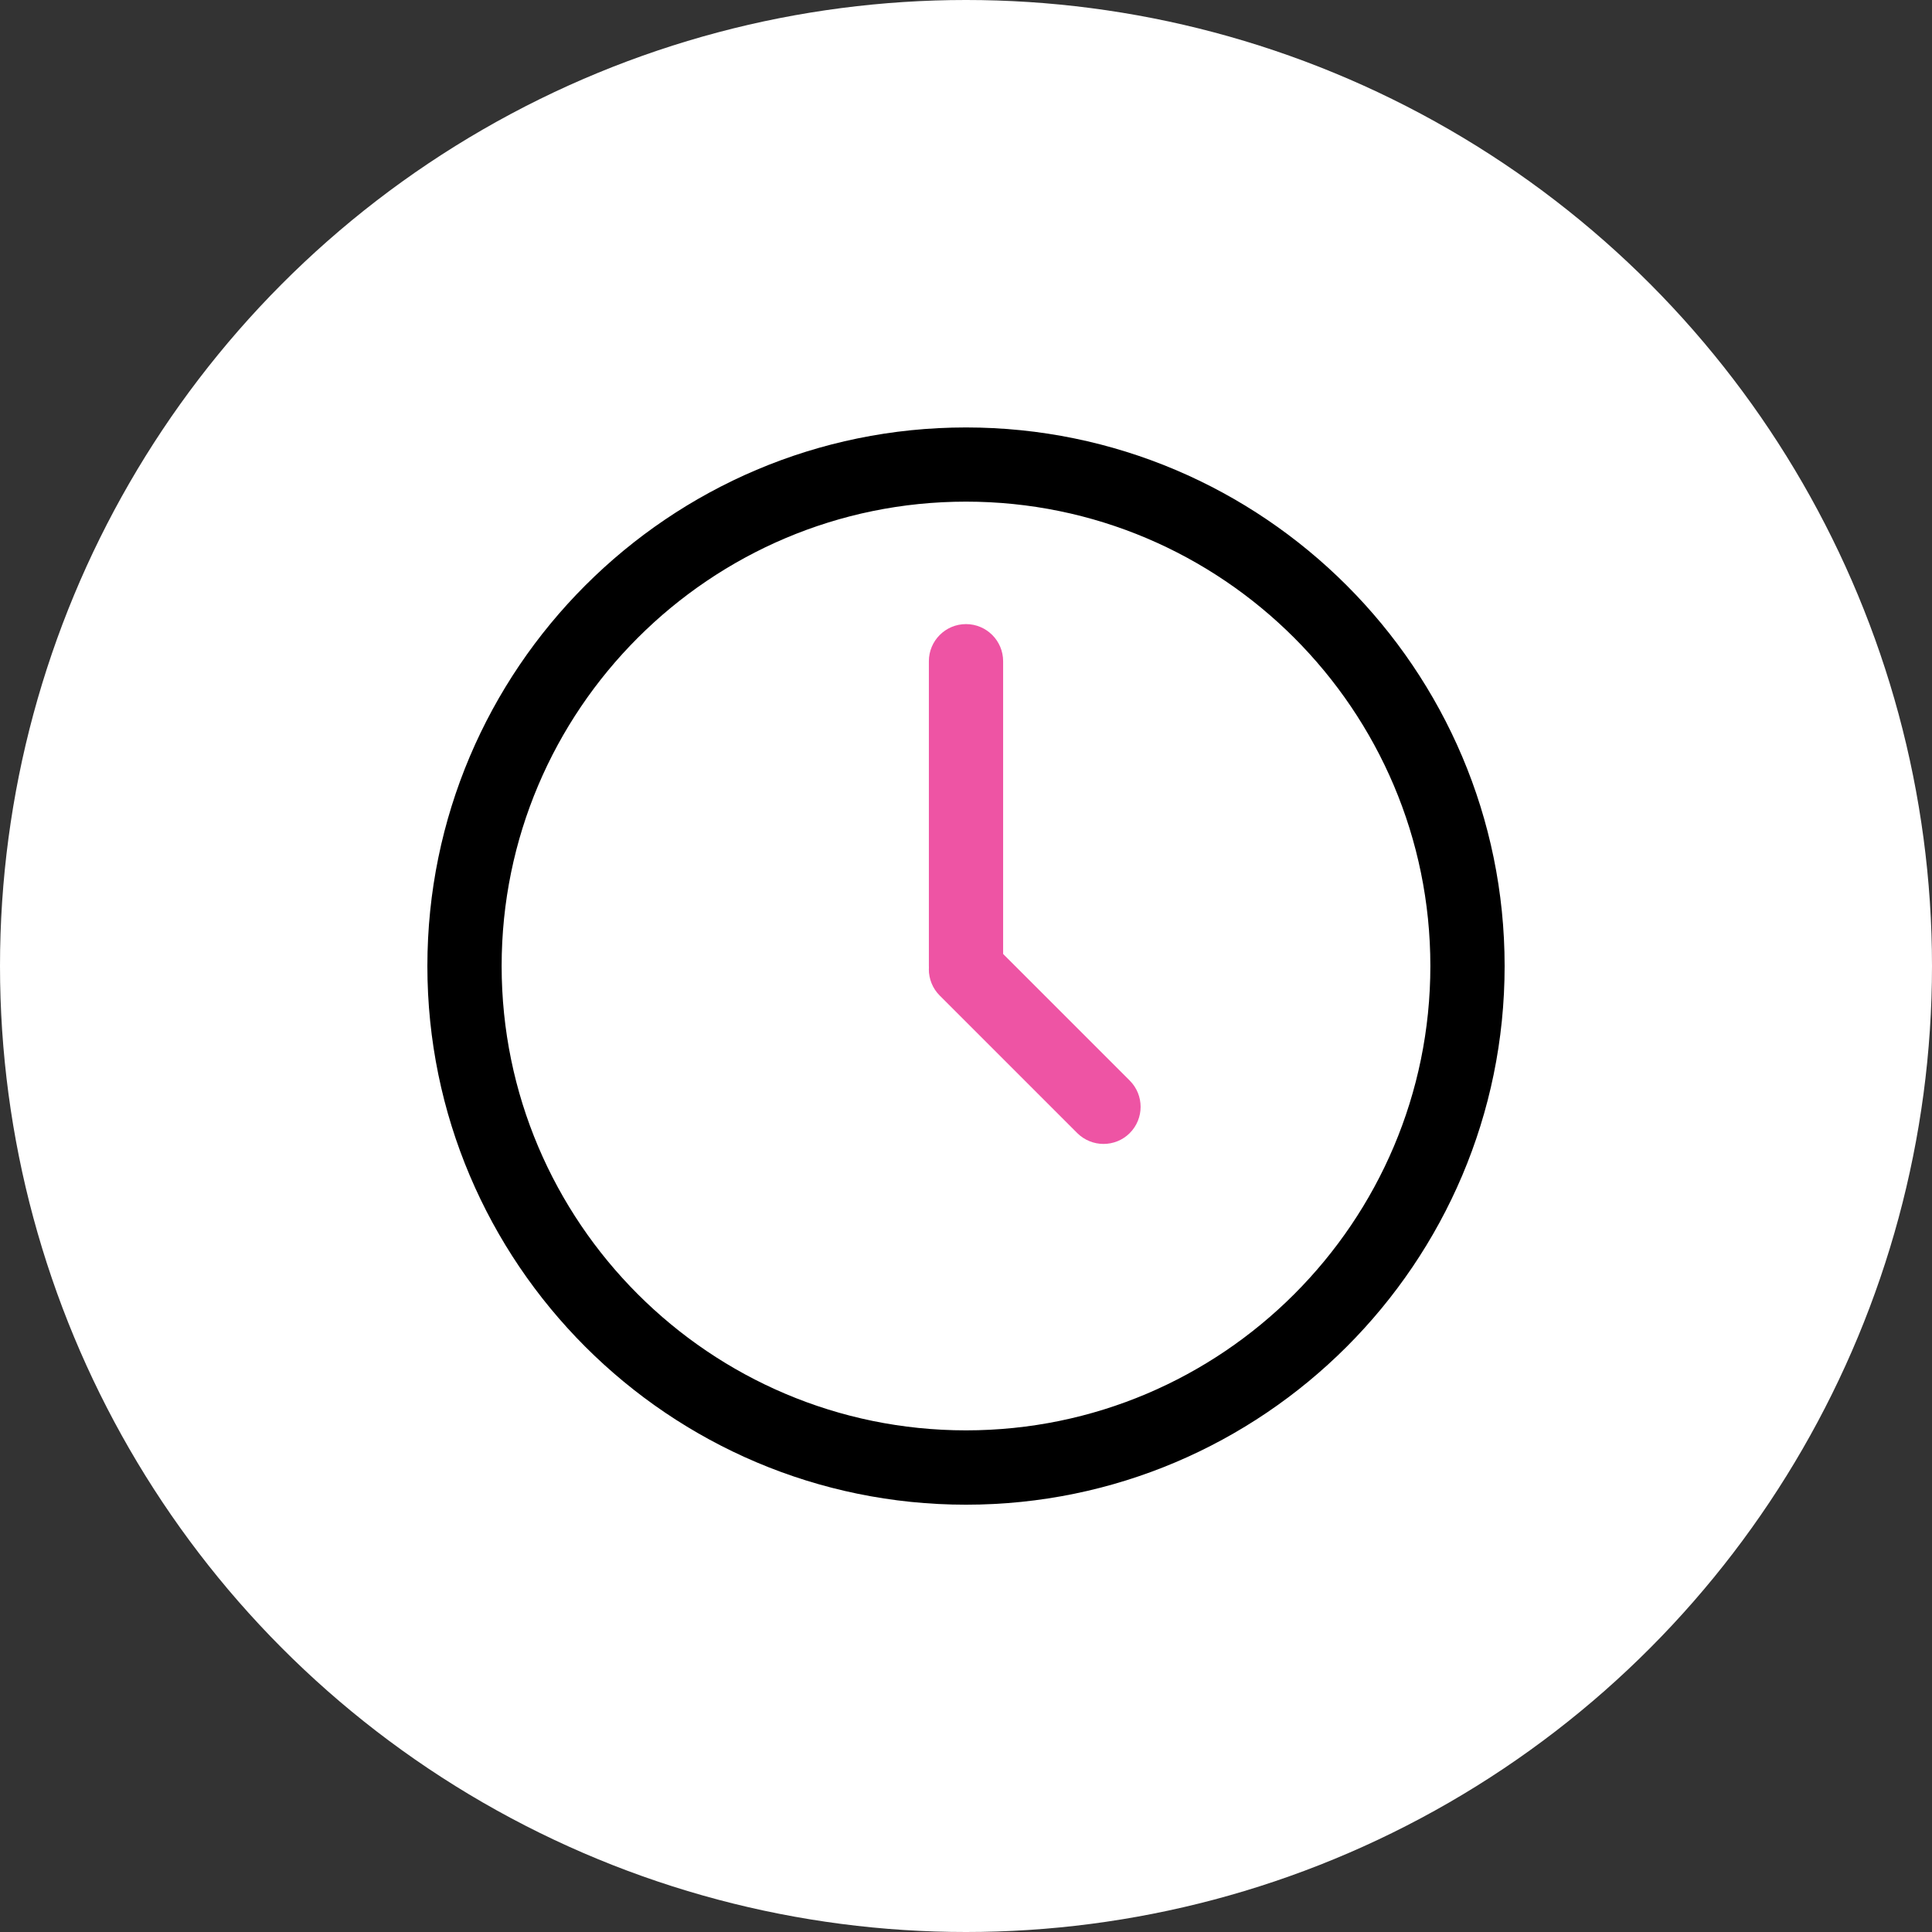
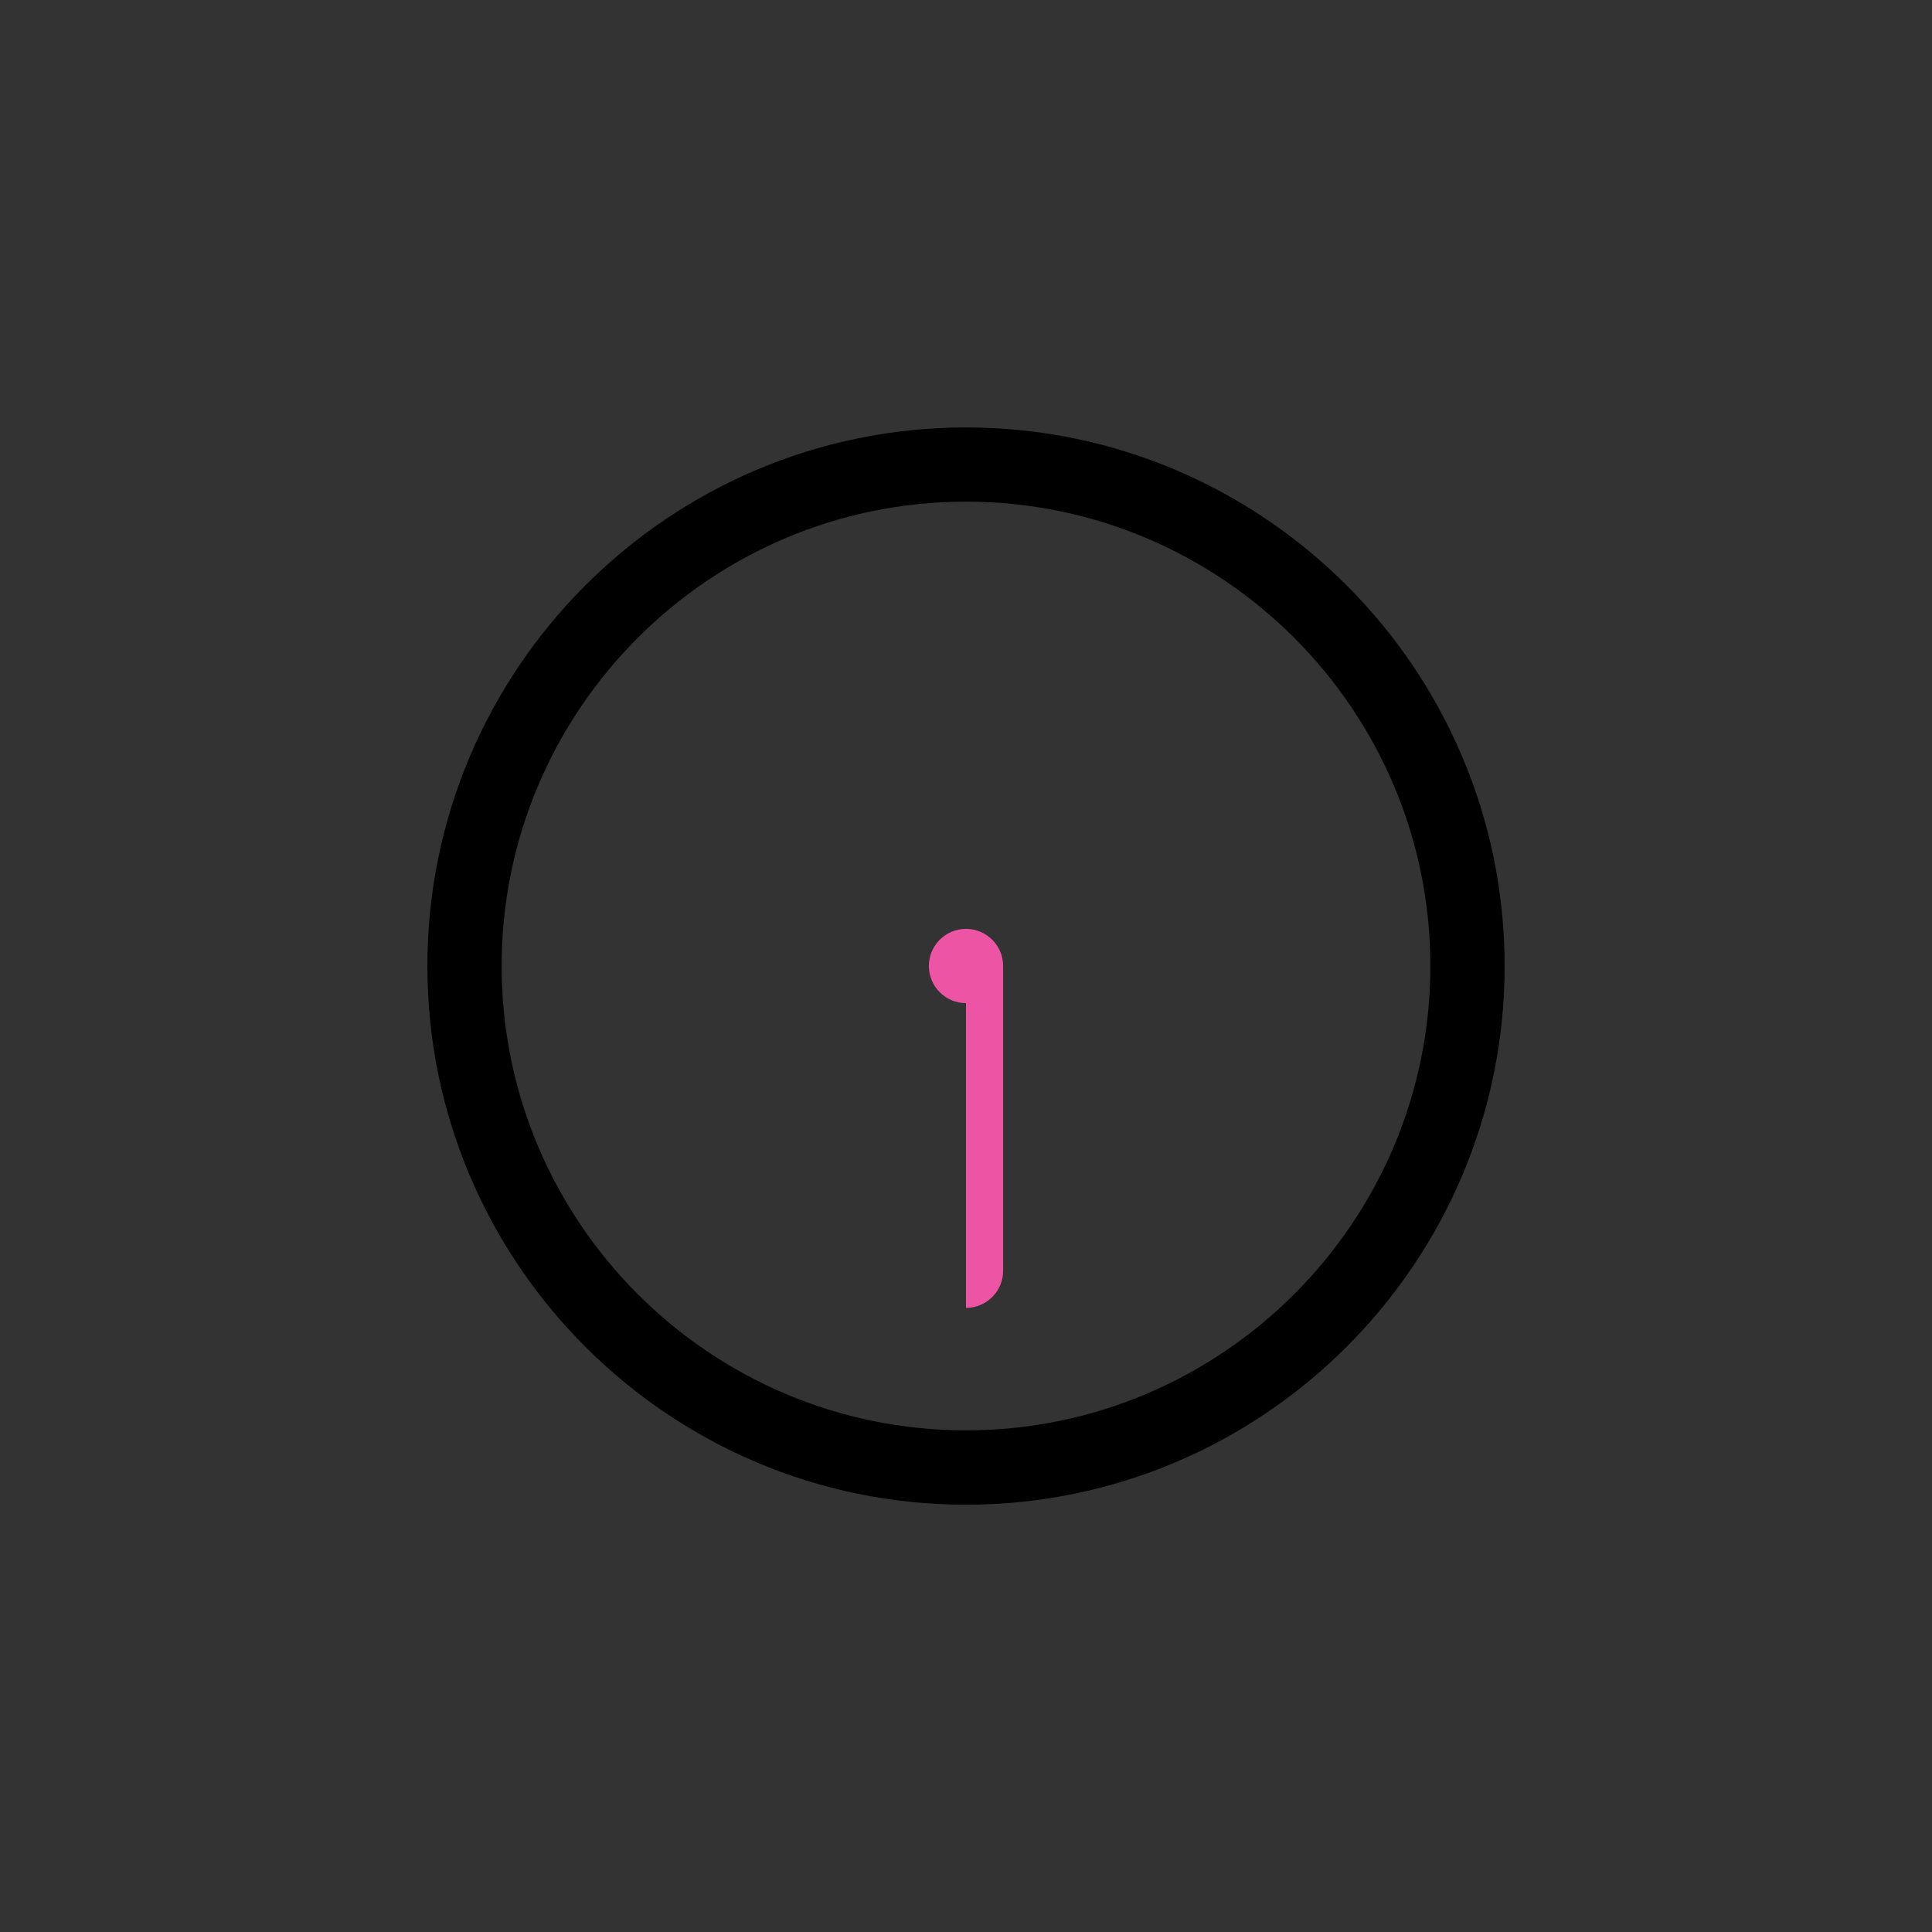
<svg xmlns="http://www.w3.org/2000/svg" id="Calque_1" data-name="Calque 1" viewBox="0 0 260.16 260.16">
  <rect x="0" y="0" width="260.16" height="260.16" fill="#333333" stroke="none" />
-   <circle cx="130.08" cy="130.08" r="130.08" fill="#fff" />
  <g>
    <g>
-       <circle cx="130.08" cy="130.08" r="67.53" fill="#fff" />
      <path d="M130.08,202.62c-40,0-72.53-32.54-72.53-72.53s32.54-72.53,72.53-72.53,72.53,32.54,72.53,72.53-32.54,72.53-72.53,72.53ZM130.08,67.55c-34.48,0-62.53,28.05-62.53,62.53s28.05,62.53,62.53,62.53,62.53-28.05,62.53-62.53-28.05-62.53-62.53-62.53Z" />
    </g>
-     <path d="M130.08,135.08c-2.76,0-5-2.24-5-5v-41.04c0-2.76,2.24-5,5-5s5,2.24,5,5v41.04c0,2.76-2.24,5-5,5Z" fill="#ee54a4" />
-     <path d="M148.6,154.04c-1.28,0-2.56-.49-3.54-1.46l-18.52-18.52c-1.95-1.95-1.95-5.12,0-7.07,1.95-1.95,5.12-1.95,7.07,0l18.52,18.52c1.95,1.95,1.95,5.12,0,7.07-.98.98-2.26,1.46-3.54,1.46Z" fill="#ee54a4" />
+     <path d="M130.08,135.08c-2.76,0-5-2.24-5-5c0-2.76,2.24-5,5-5s5,2.24,5,5v41.04c0,2.76-2.24,5-5,5Z" fill="#ee54a4" />
  </g>
</svg>